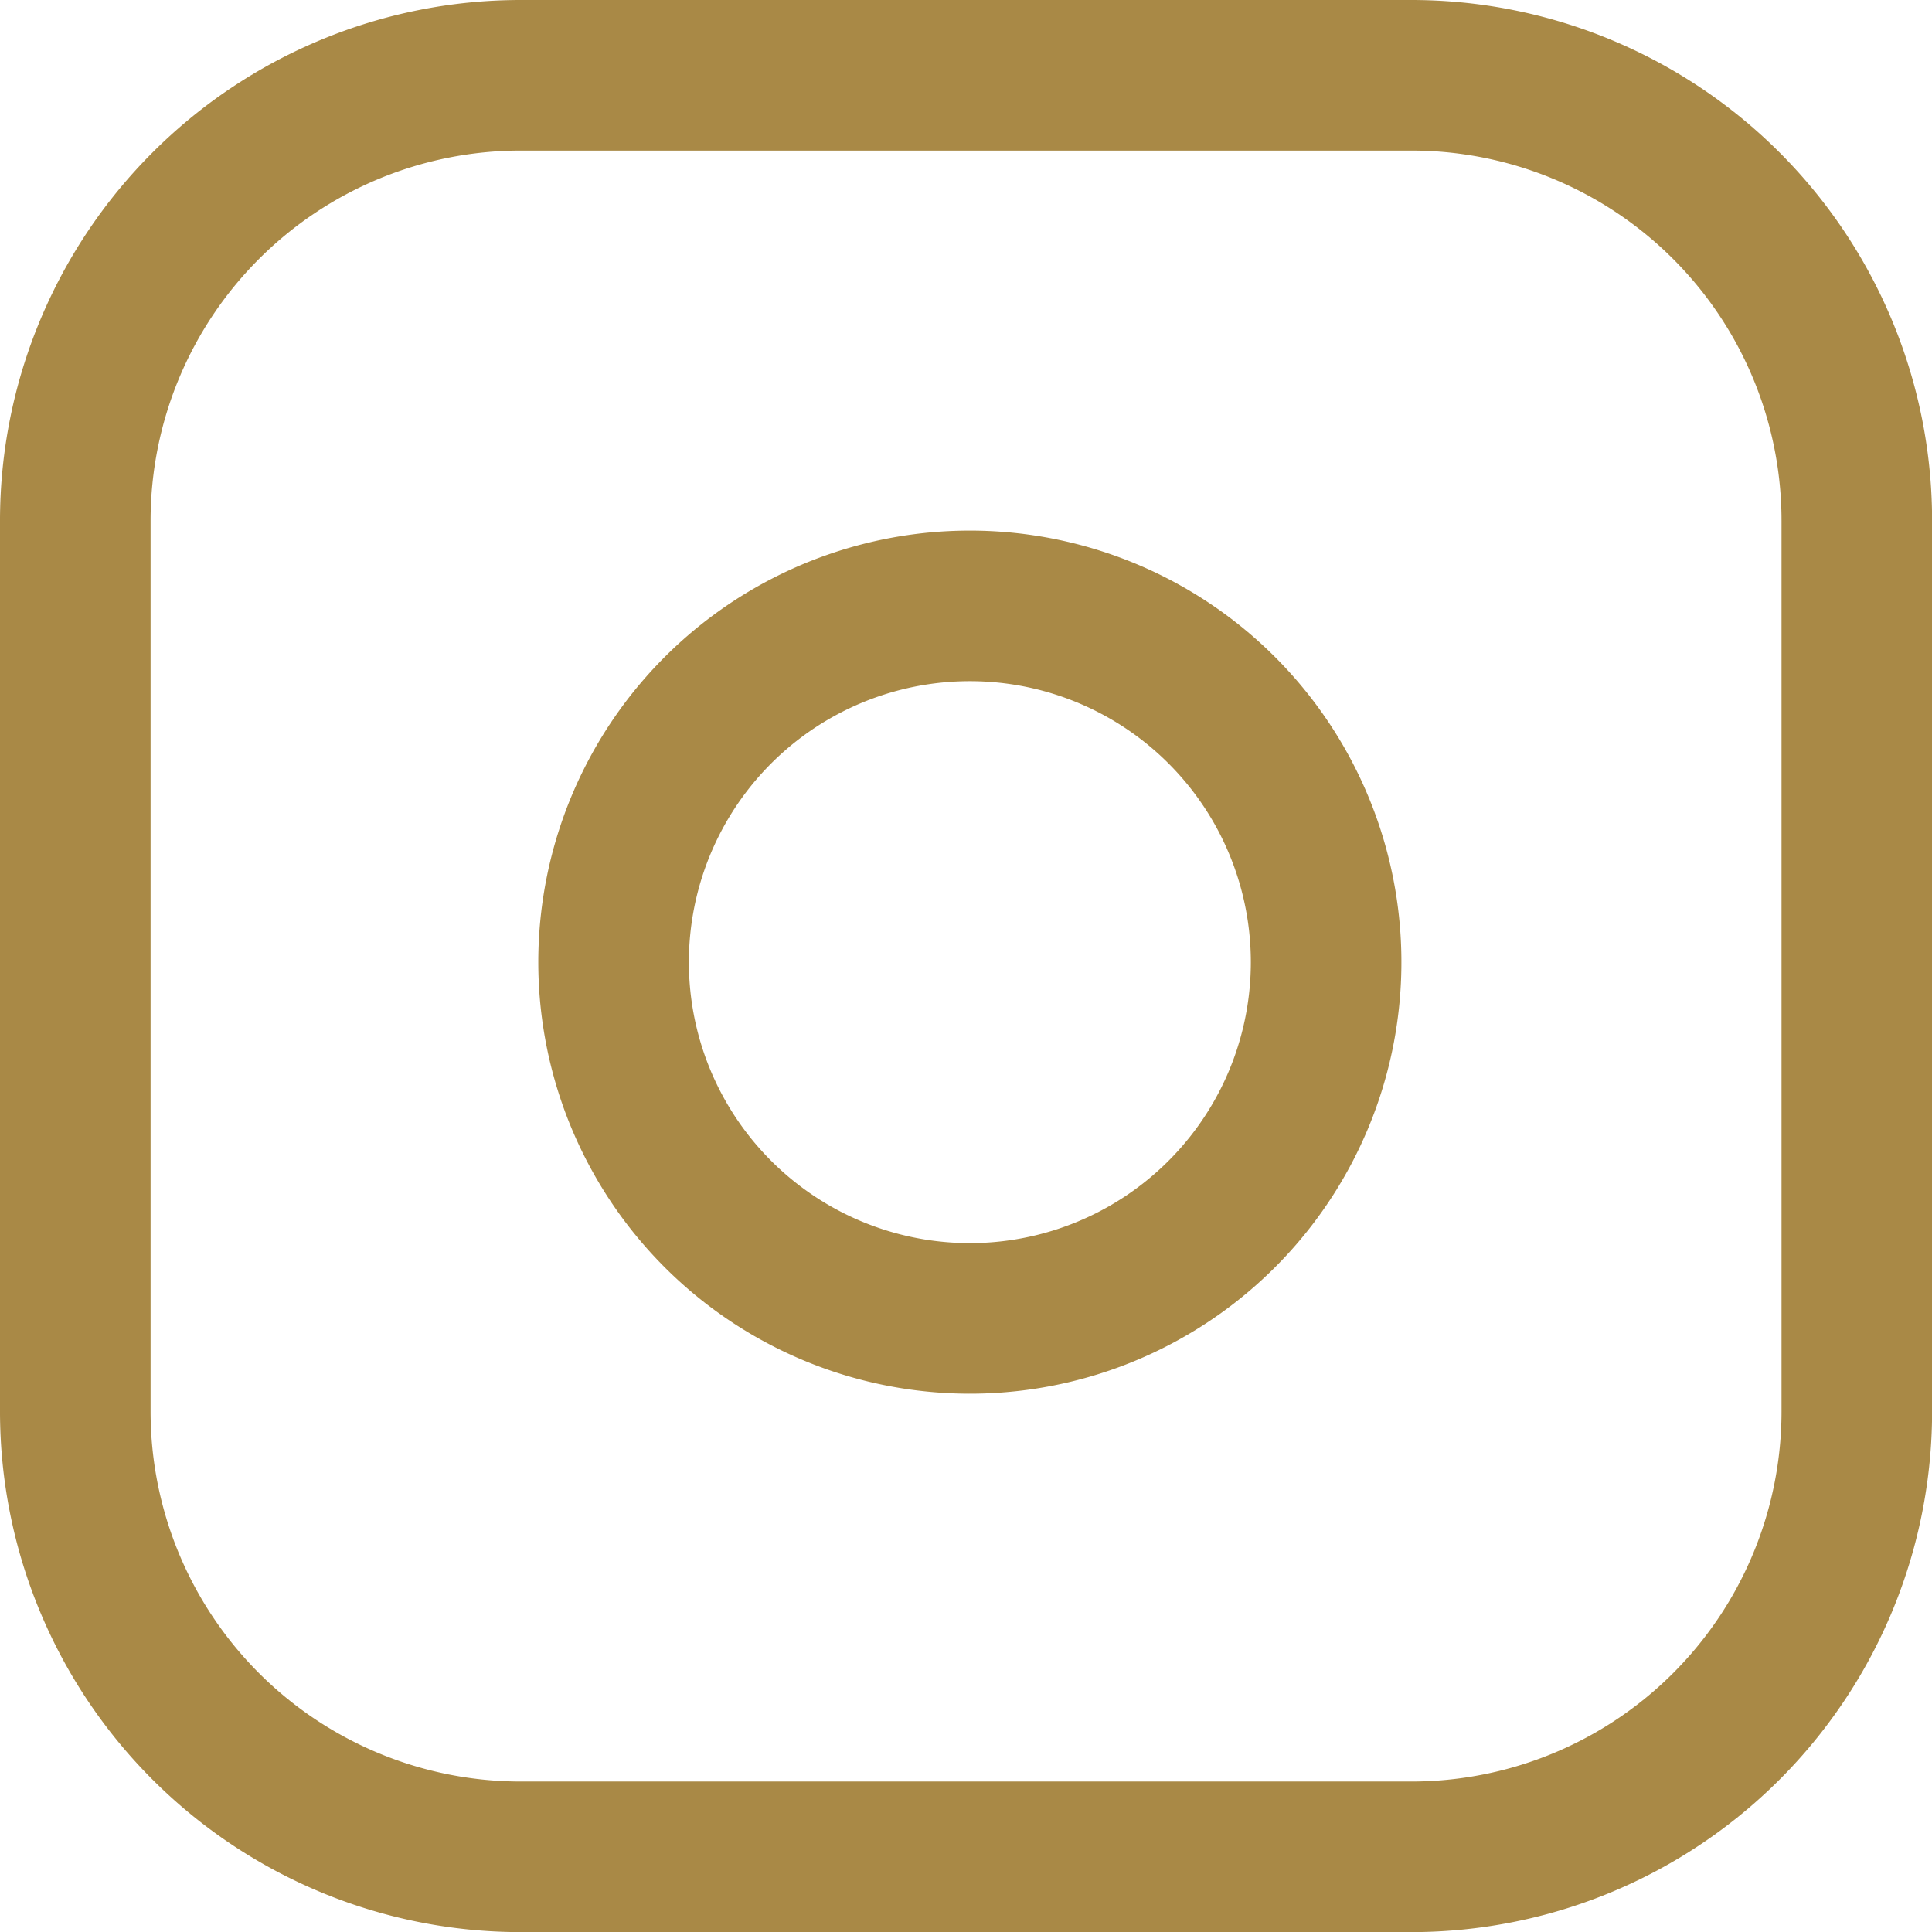
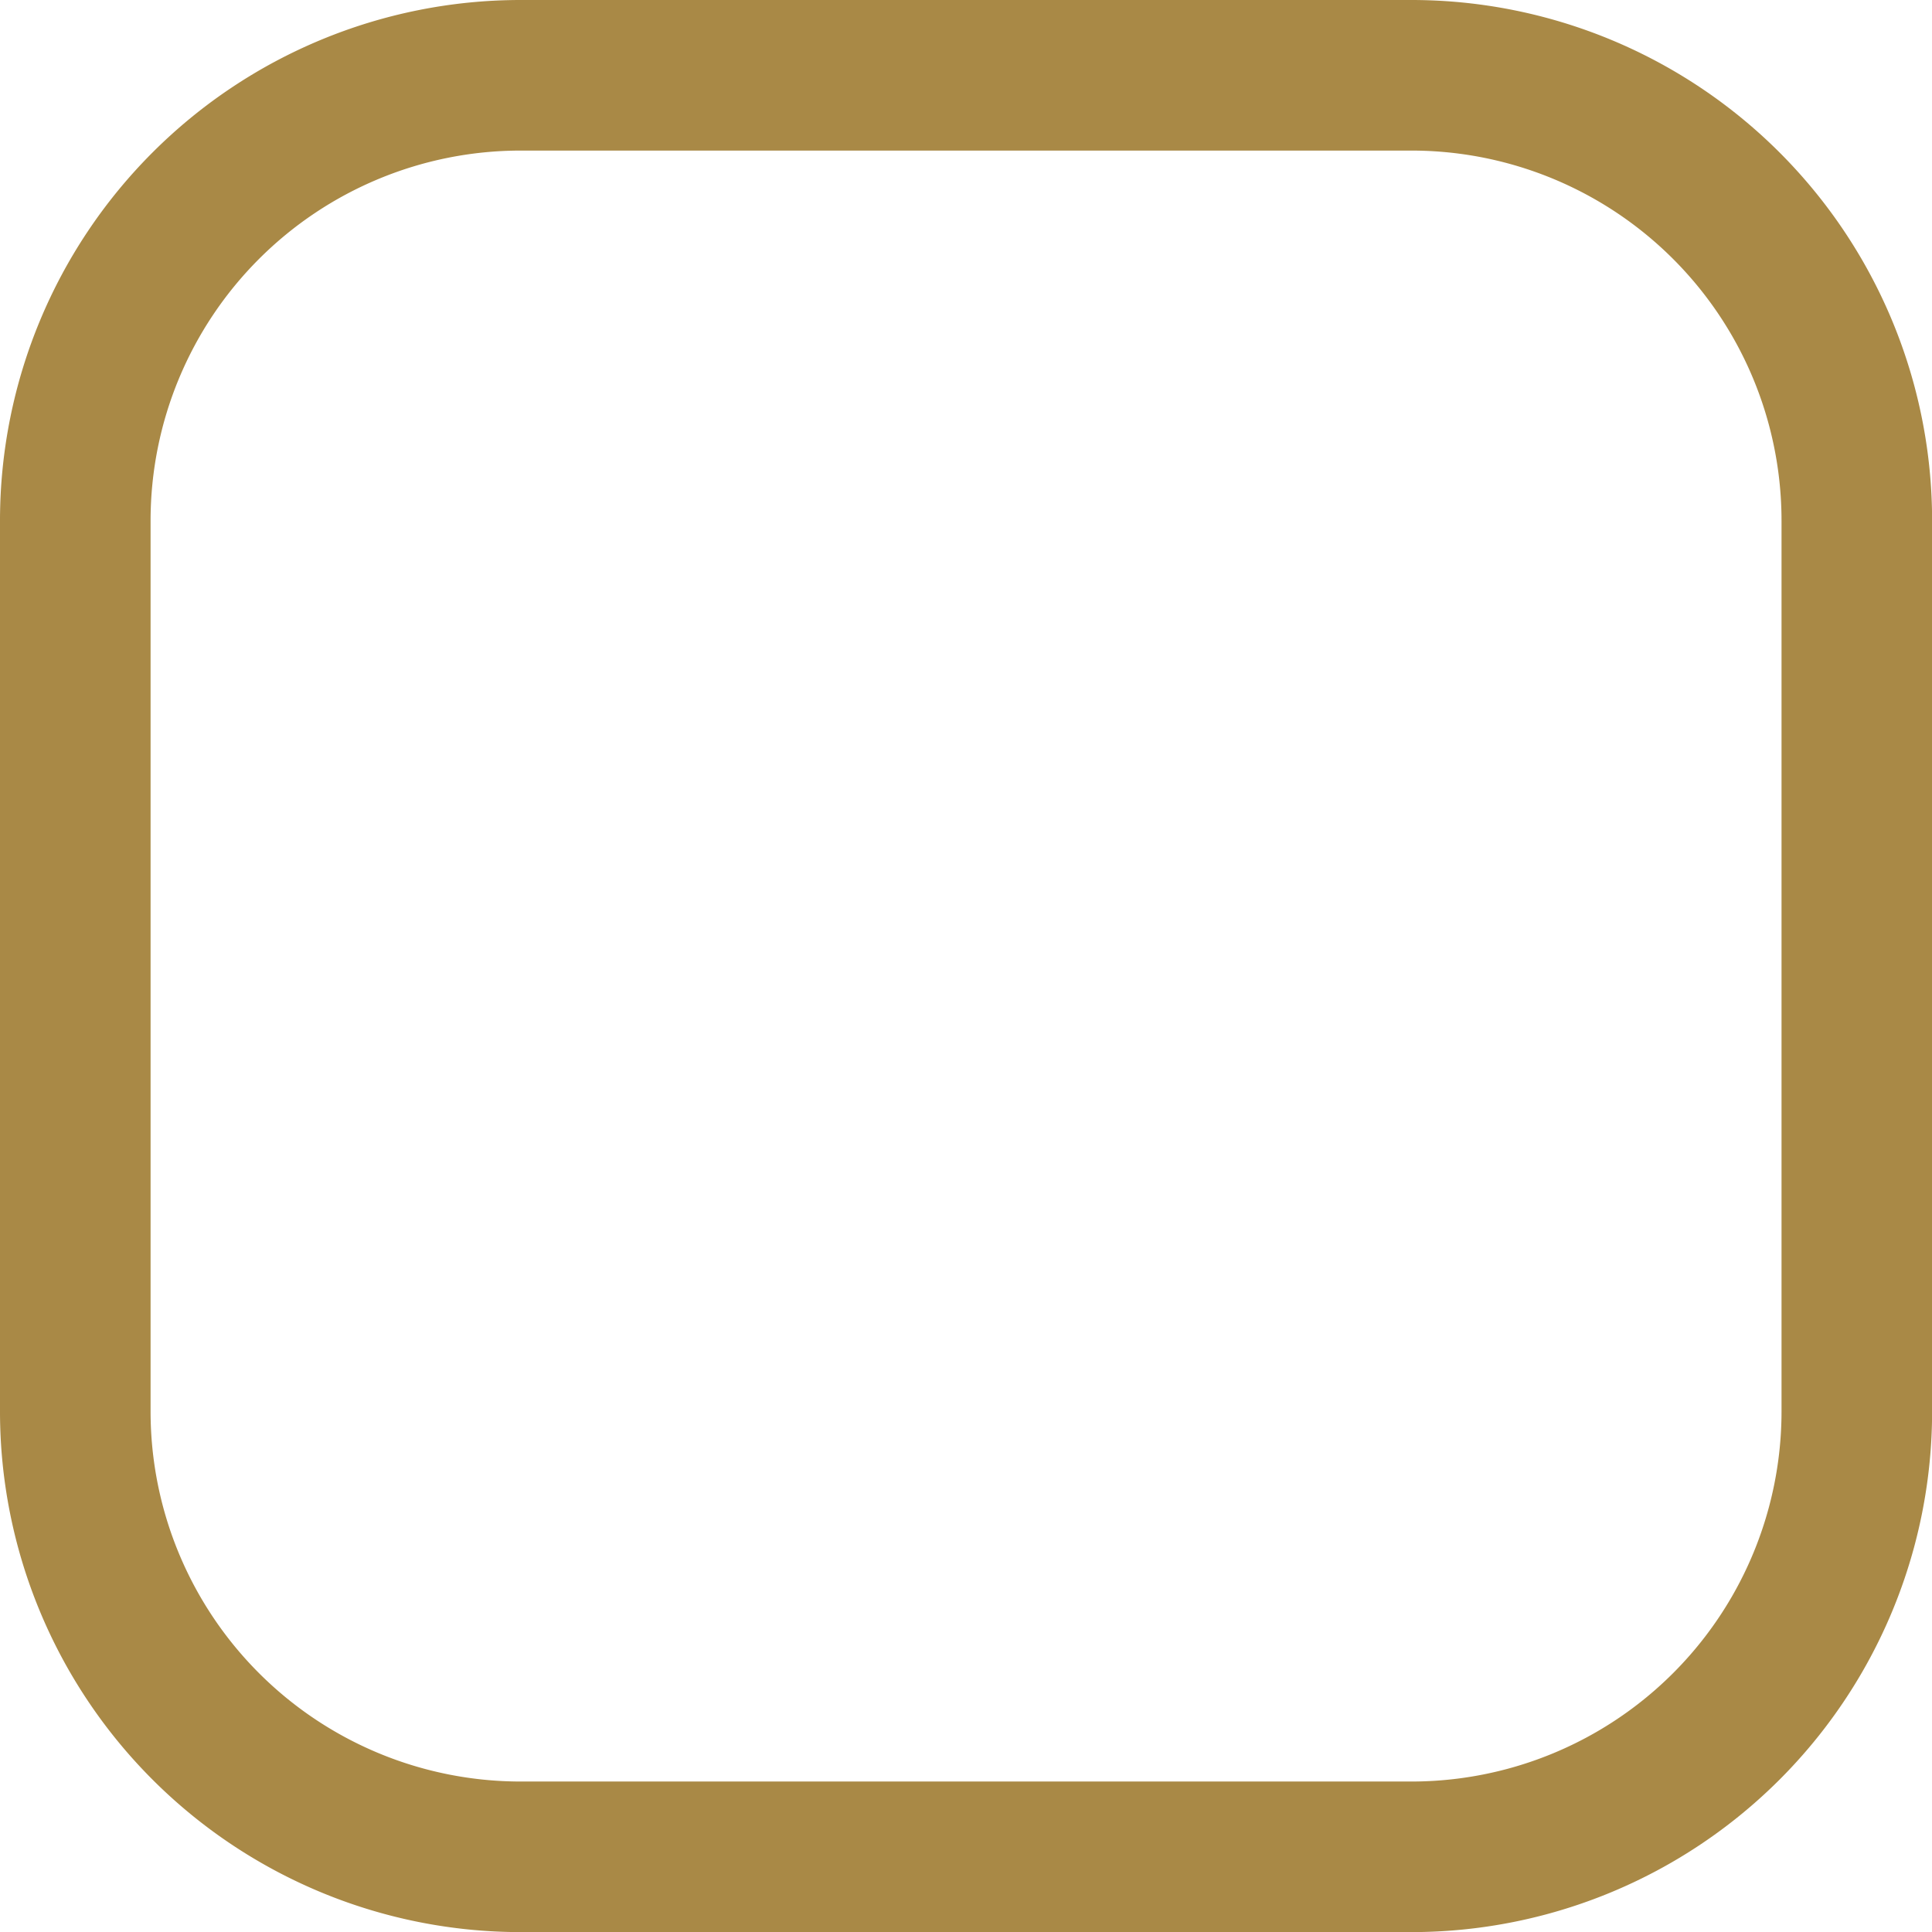
<svg xmlns="http://www.w3.org/2000/svg" width="19.246" height="19.246" viewBox="0 0 19.246 19.246">
  <defs>
    <style>
            .cls-1{fill:none;stroke:#a98946;stroke-linecap:round;stroke-linejoin:round;stroke-width:1.5px}
        </style>
  </defs>
  <g id="Icon_feather-instagram" transform="translate(-2.25 -2.25)">
    <path id="Trazado_4779" d="M7.437 3h8.873a4.437 4.437 0 0 1 4.437 4.437v8.873a4.437 4.437 0 0 1-4.437 4.437H7.437A4.437 4.437 0 0 1 3 16.31V7.437A4.437 4.437 0 0 1 7.437 3z" class="cls-1" />
-     <path id="Trazado_4780" d="M19.125 14.964a3.549 3.549 0 1 1-2.99-2.99 3.549 3.549 0 0 1 2.99 2.99z" class="cls-1" transform="translate(-3.703 -3.65)" />
  </g>
</svg>